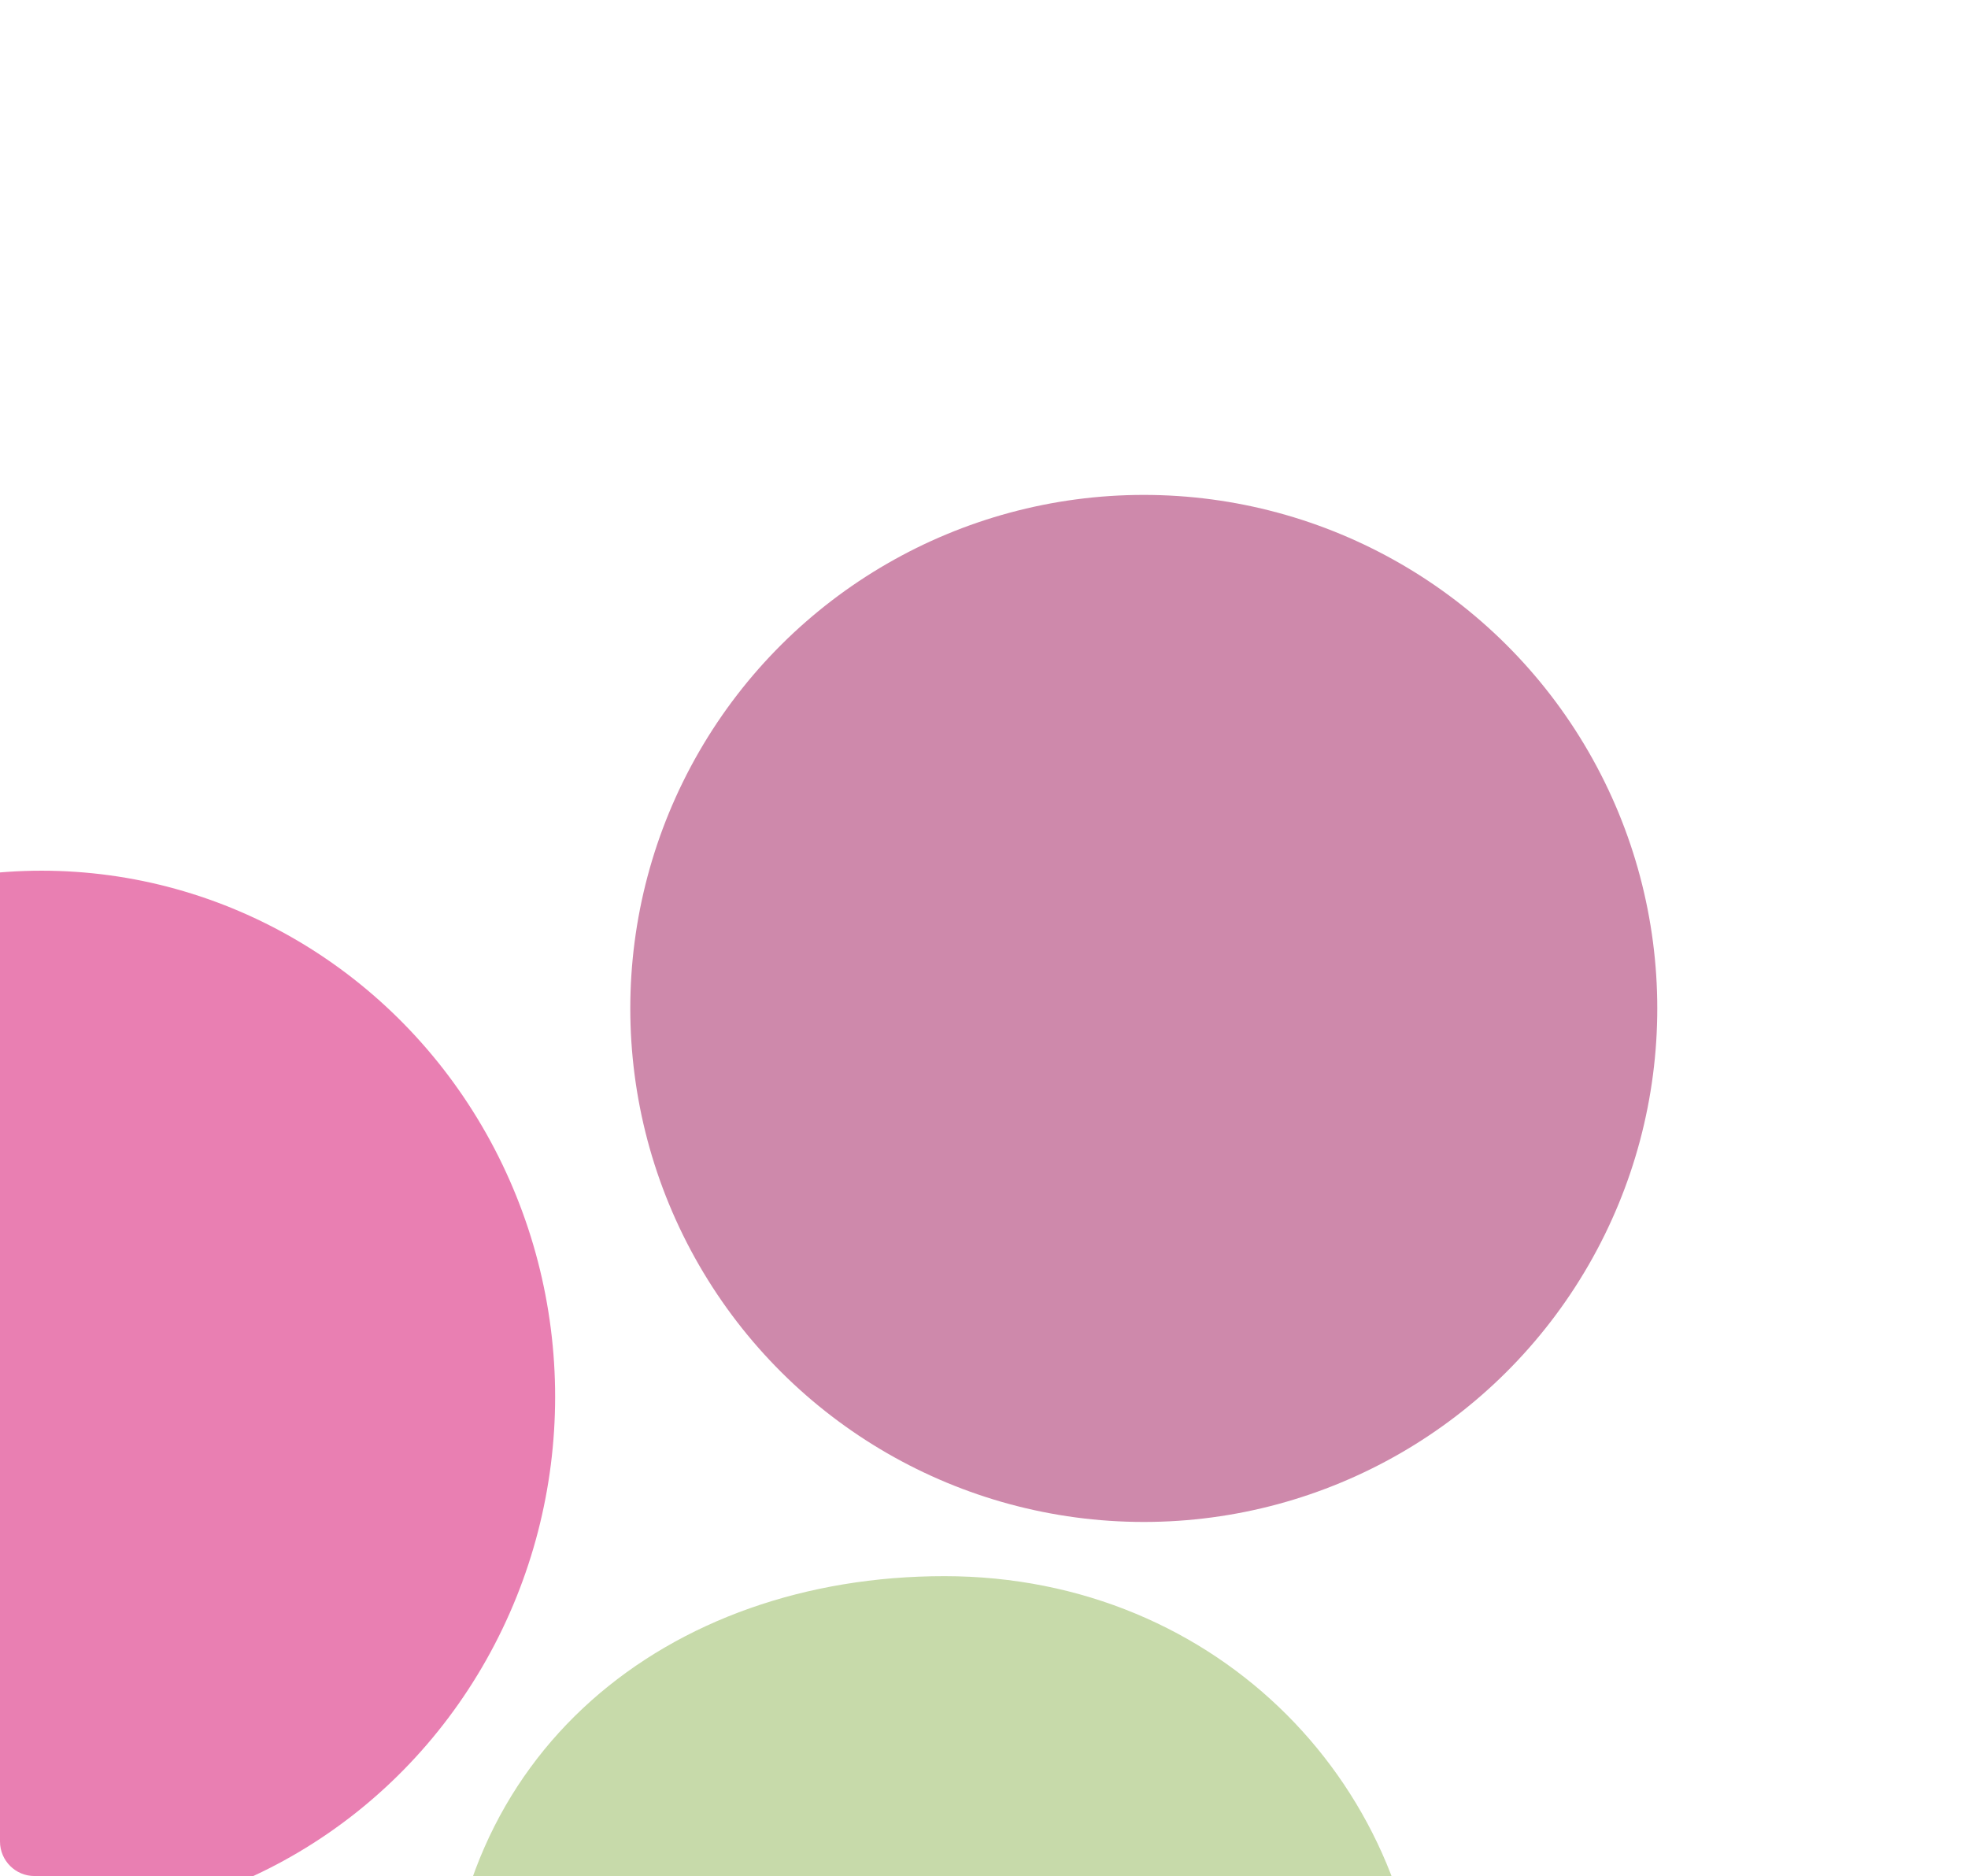
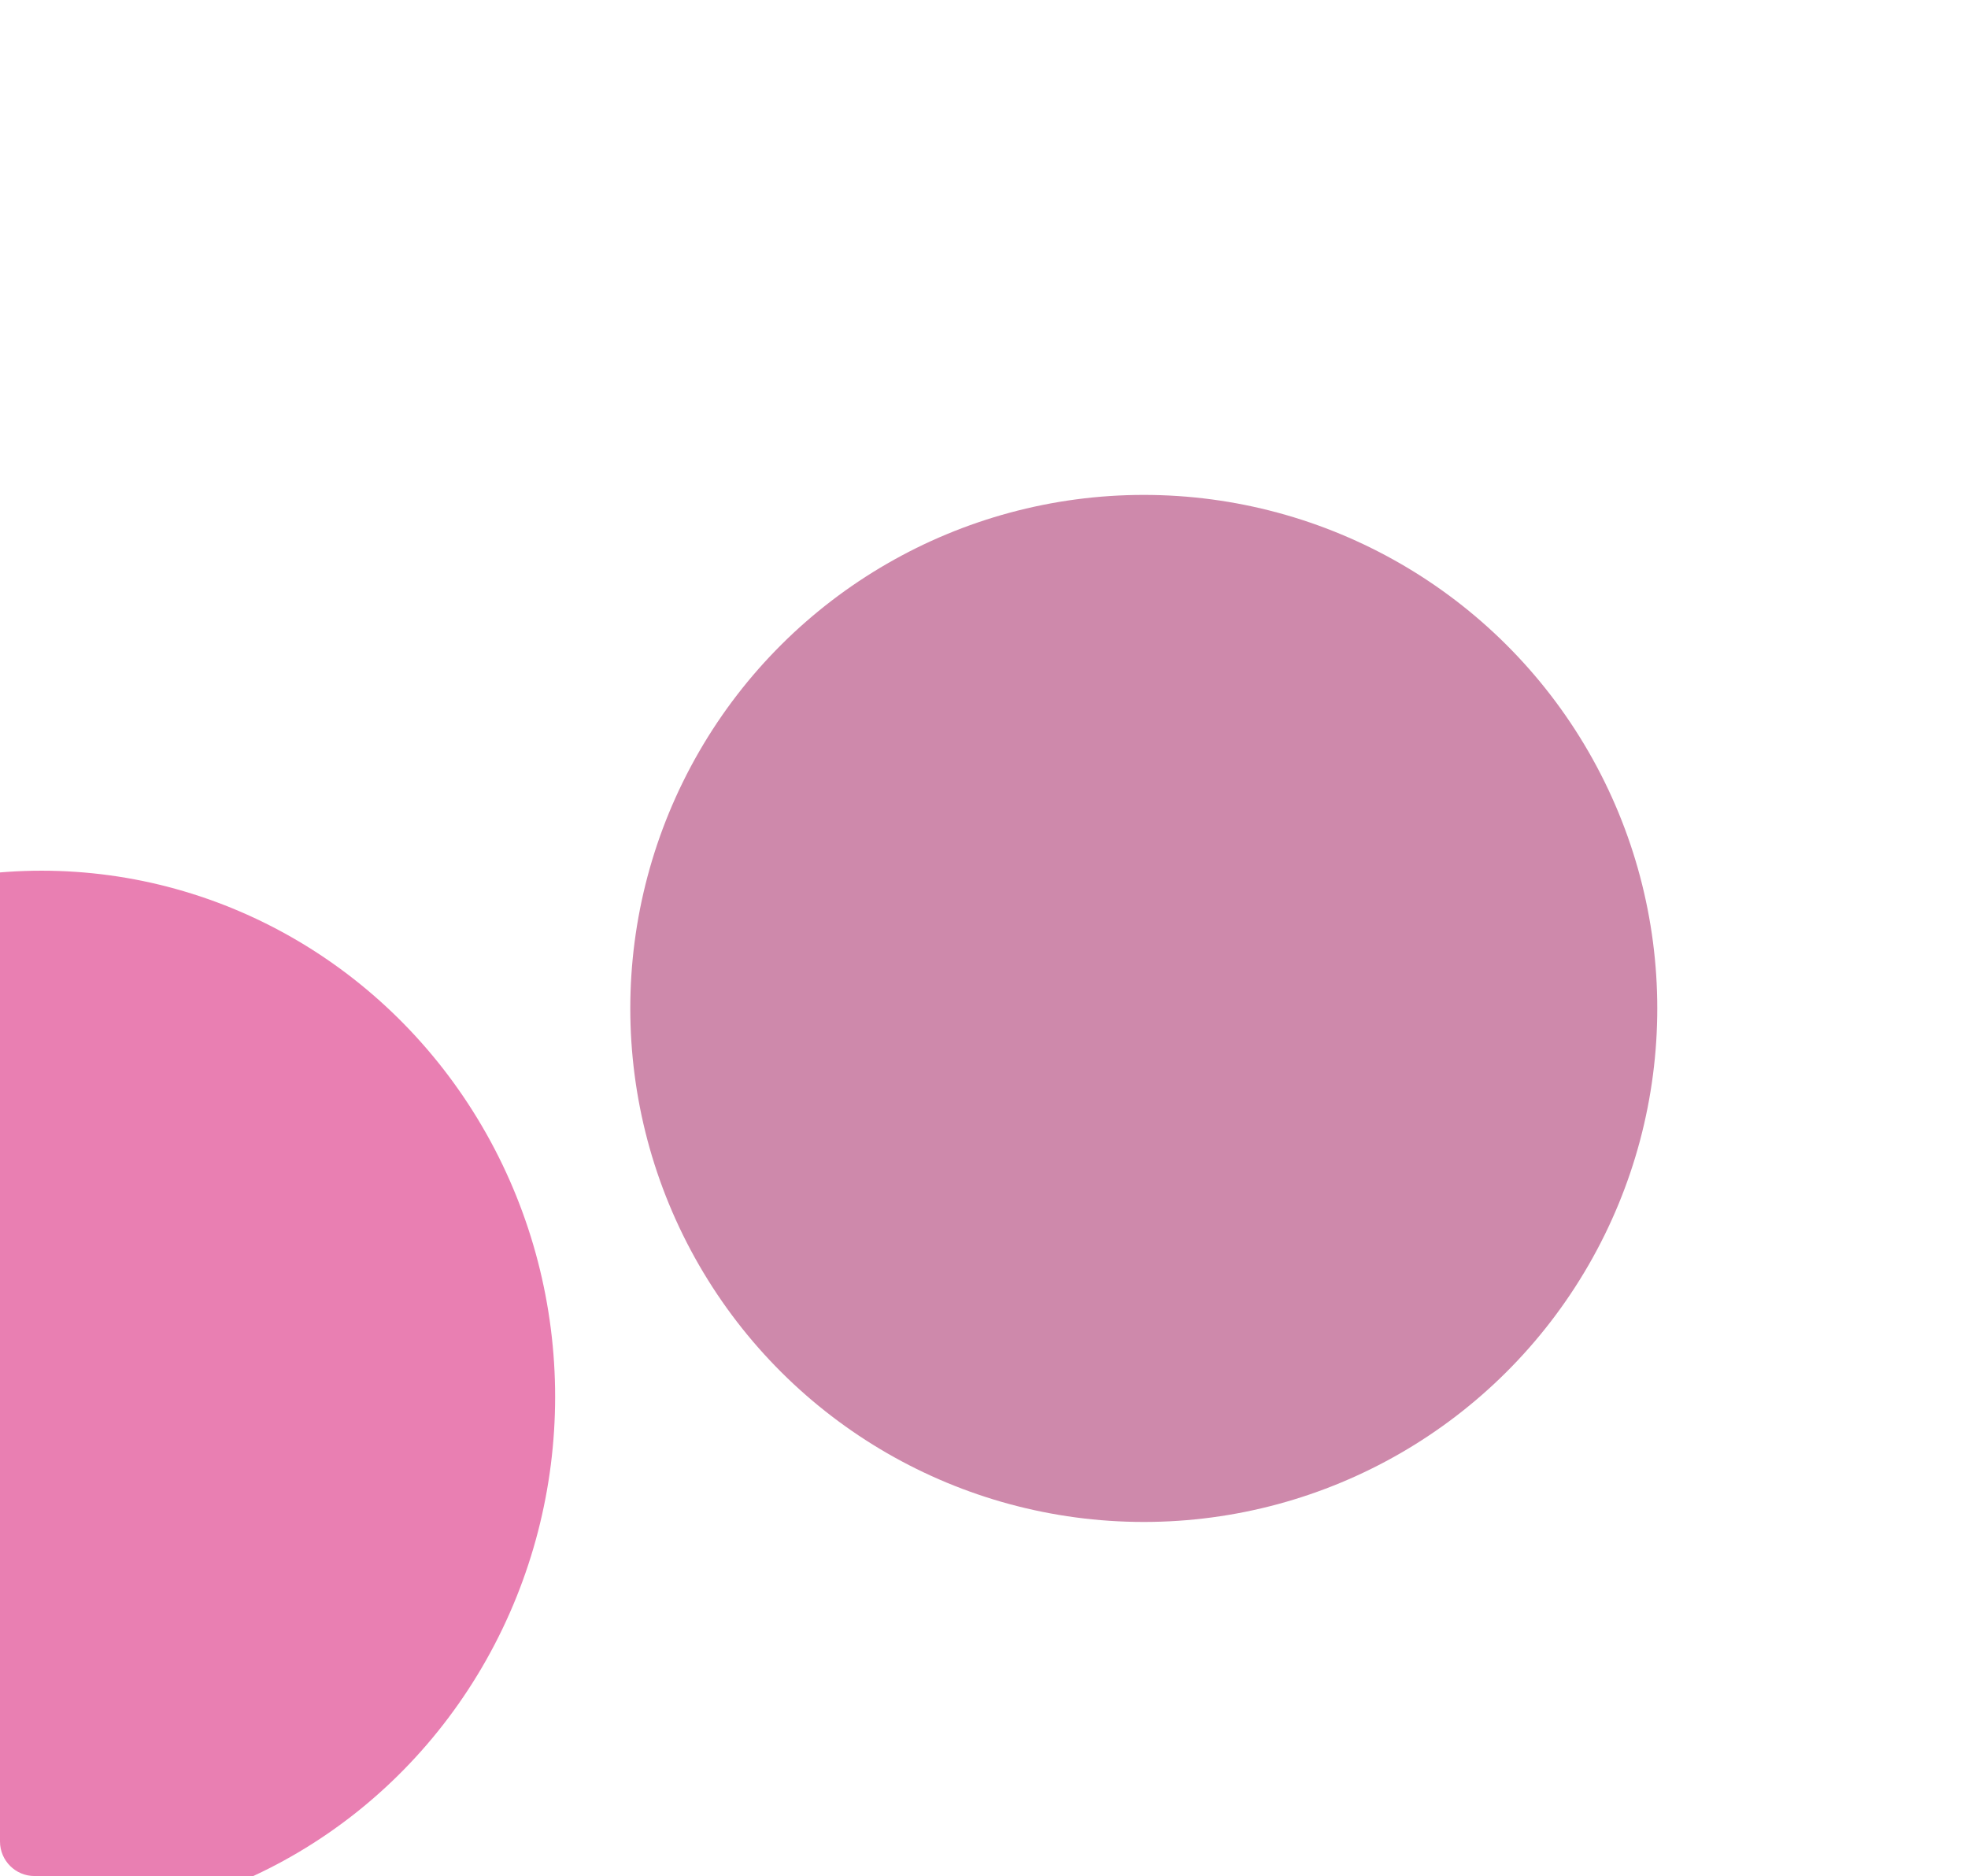
<svg xmlns="http://www.w3.org/2000/svg" width="171" height="163" viewBox="0 0 171 163" fill="none">
  <g opacity="0.5">
    <g clip-path="url(#clip0_561_245)">
      <ellipse cx="45.706" cy="44.618" rx="45.706" ry="44.618" transform="matrix(4.37114e-08 1 1 -4.37114e-08 -41 75.651)" fill="#D40065" />
      <circle cx="44.618" cy="44.618" r="44.618" transform="matrix(4.37114e-08 1 1 -4.37114e-08 54.766 43)" fill="#9D1458" />
-       <path d="M82.051 136.945C106.071 136.945 123.585 155.601 123.585 177.46C123.585 199.32 104.489 219.651 82.046 219.651C59.604 219.651 38.703 199.265 38.703 177.405C38.703 152.315 58.031 136.945 82.051 136.945Z" fill="#8FB555" />
    </g>
  </g>
  <defs>
    <clipPath id="clip0_561_245">
      <rect y="163" width="163" height="171" rx="3" transform="rotate(-90 0 163)" fill="white" />
    </clipPath>
  </defs>
</svg>